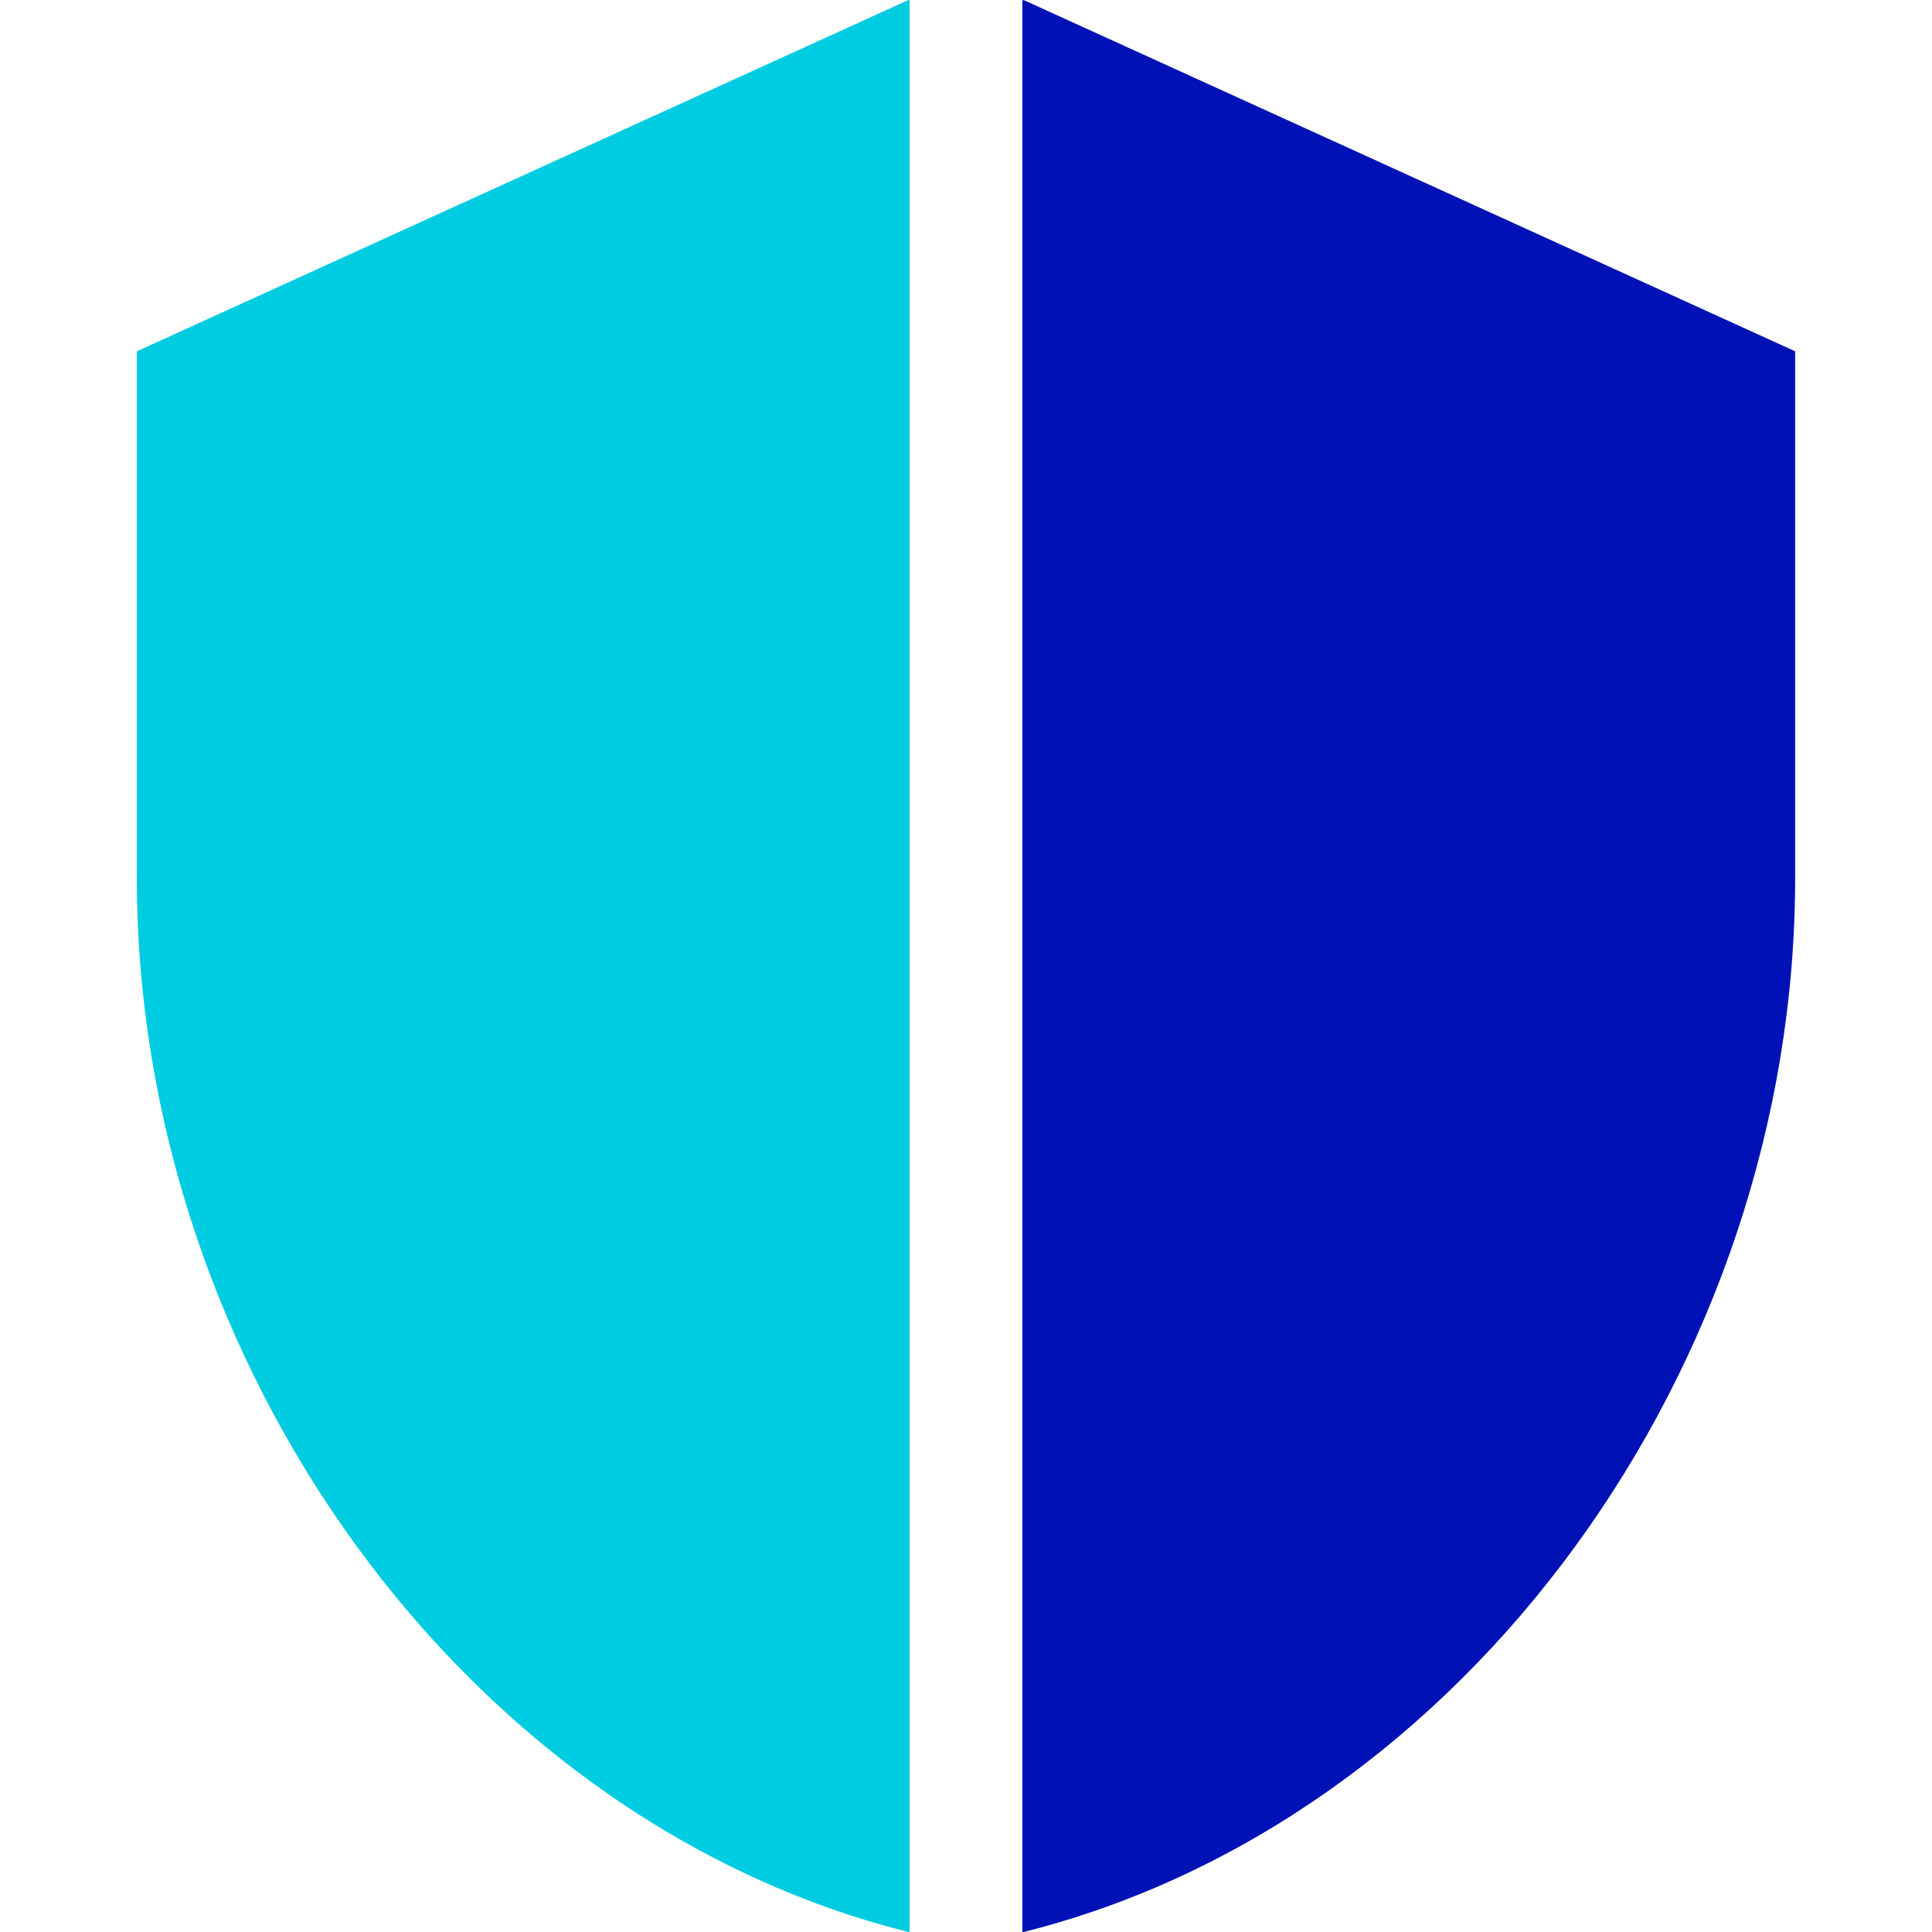
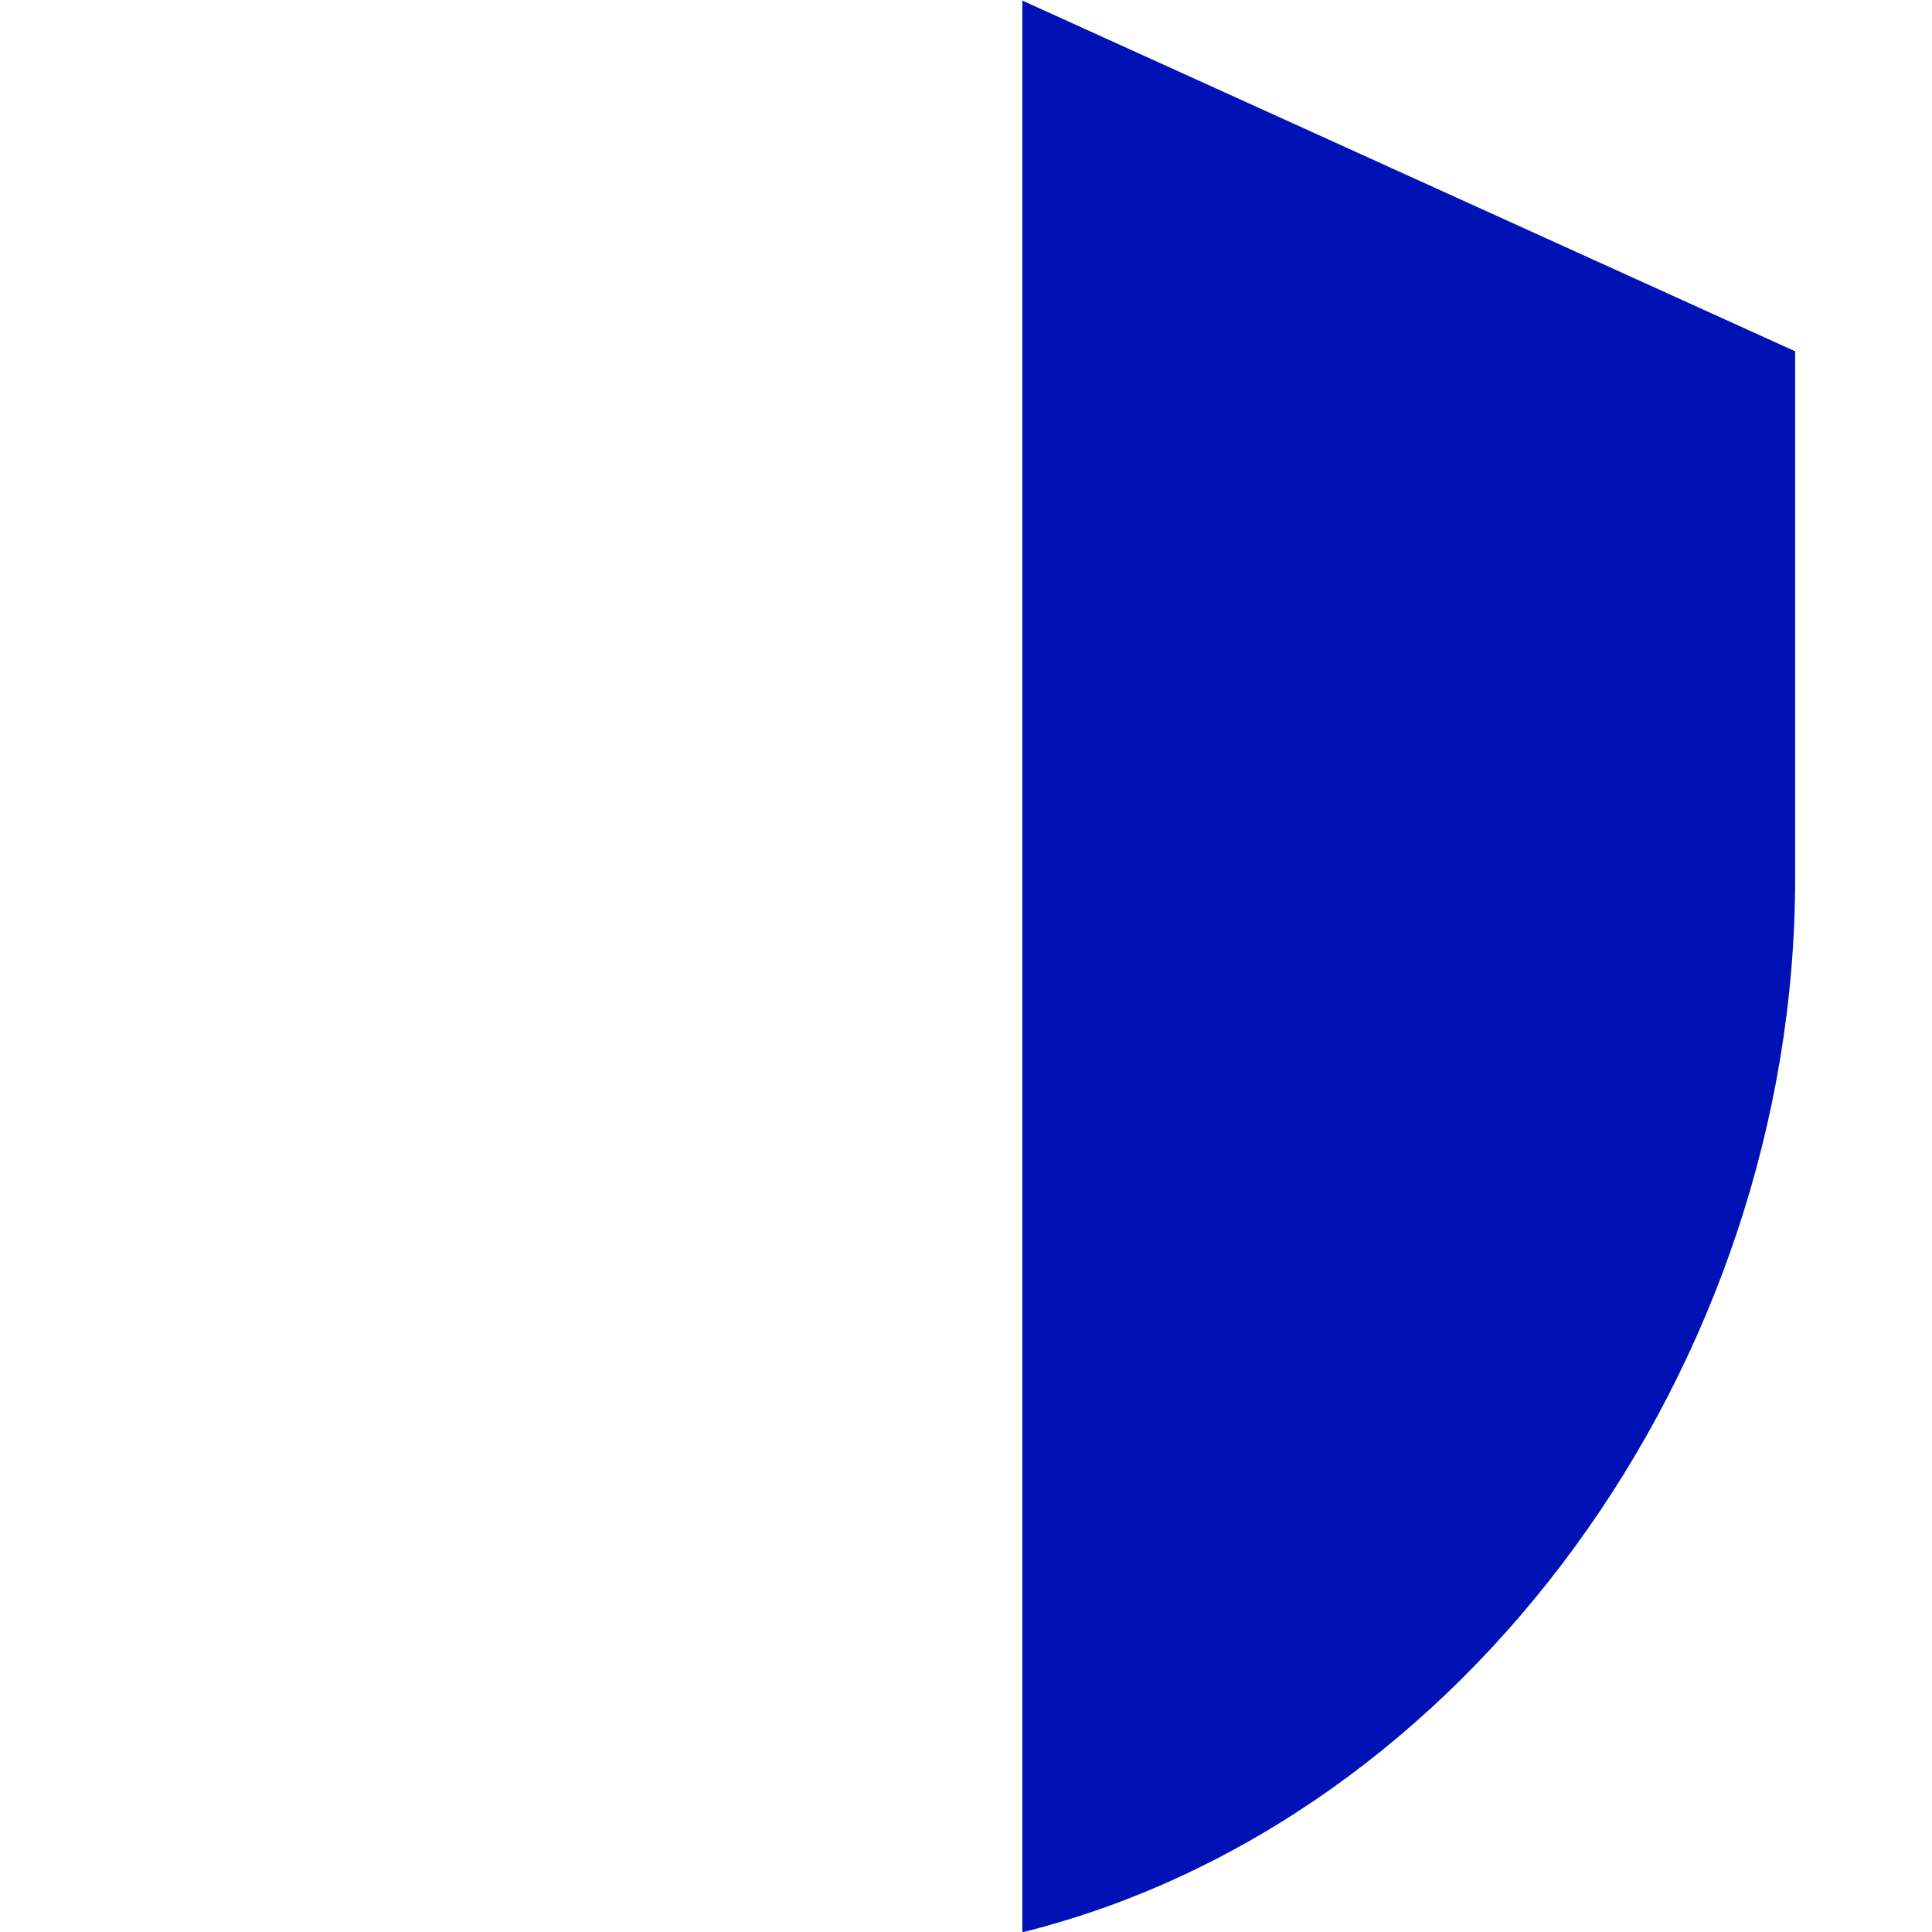
<svg xmlns="http://www.w3.org/2000/svg" width="24" height="24" viewBox="0 0 24 24" fill="none">
-   <path fill-rule="evenodd" clip-rule="evenodd" d="M11.3 23.996C11.295 23.997 11.29 23.999 11.285 24C5.79 22.625 1.7 16.964 1.7 10.909V4.364L11.285 0L11.3 0.007V23.996Z" fill="#00CCE1" />
-   <path fill-rule="evenodd" clip-rule="evenodd" d="M12.7 23.996C12.705 23.997 12.71 23.999 12.715 24C18.21 22.625 22.3 16.964 22.3 10.909V4.364L12.715 0L12.7 0.007V23.996Z" fill="#0012B6" />
+   <path fill-rule="evenodd" clip-rule="evenodd" d="M12.7 23.996C12.705 23.997 12.71 23.999 12.715 24C18.21 22.625 22.3 16.964 22.3 10.909V4.364L12.7 0.007V23.996Z" fill="#0012B6" />
</svg>